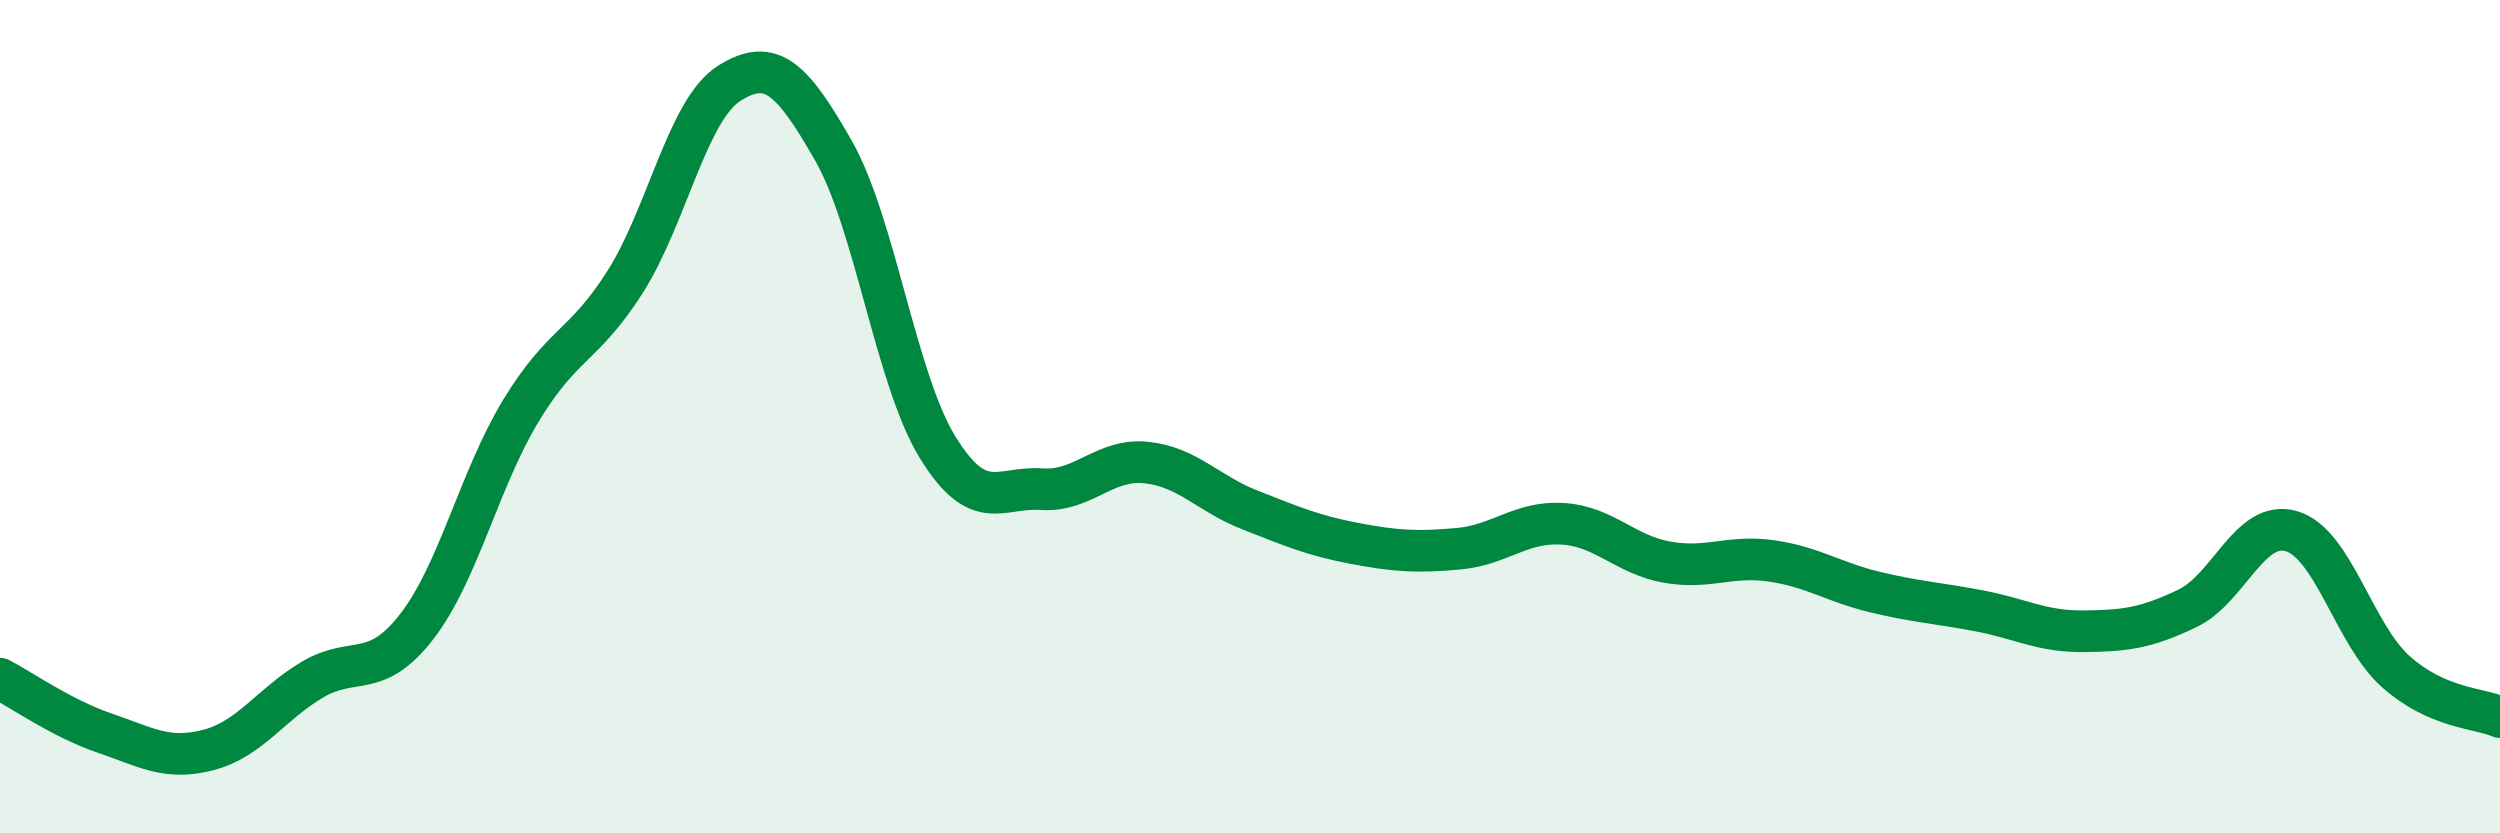
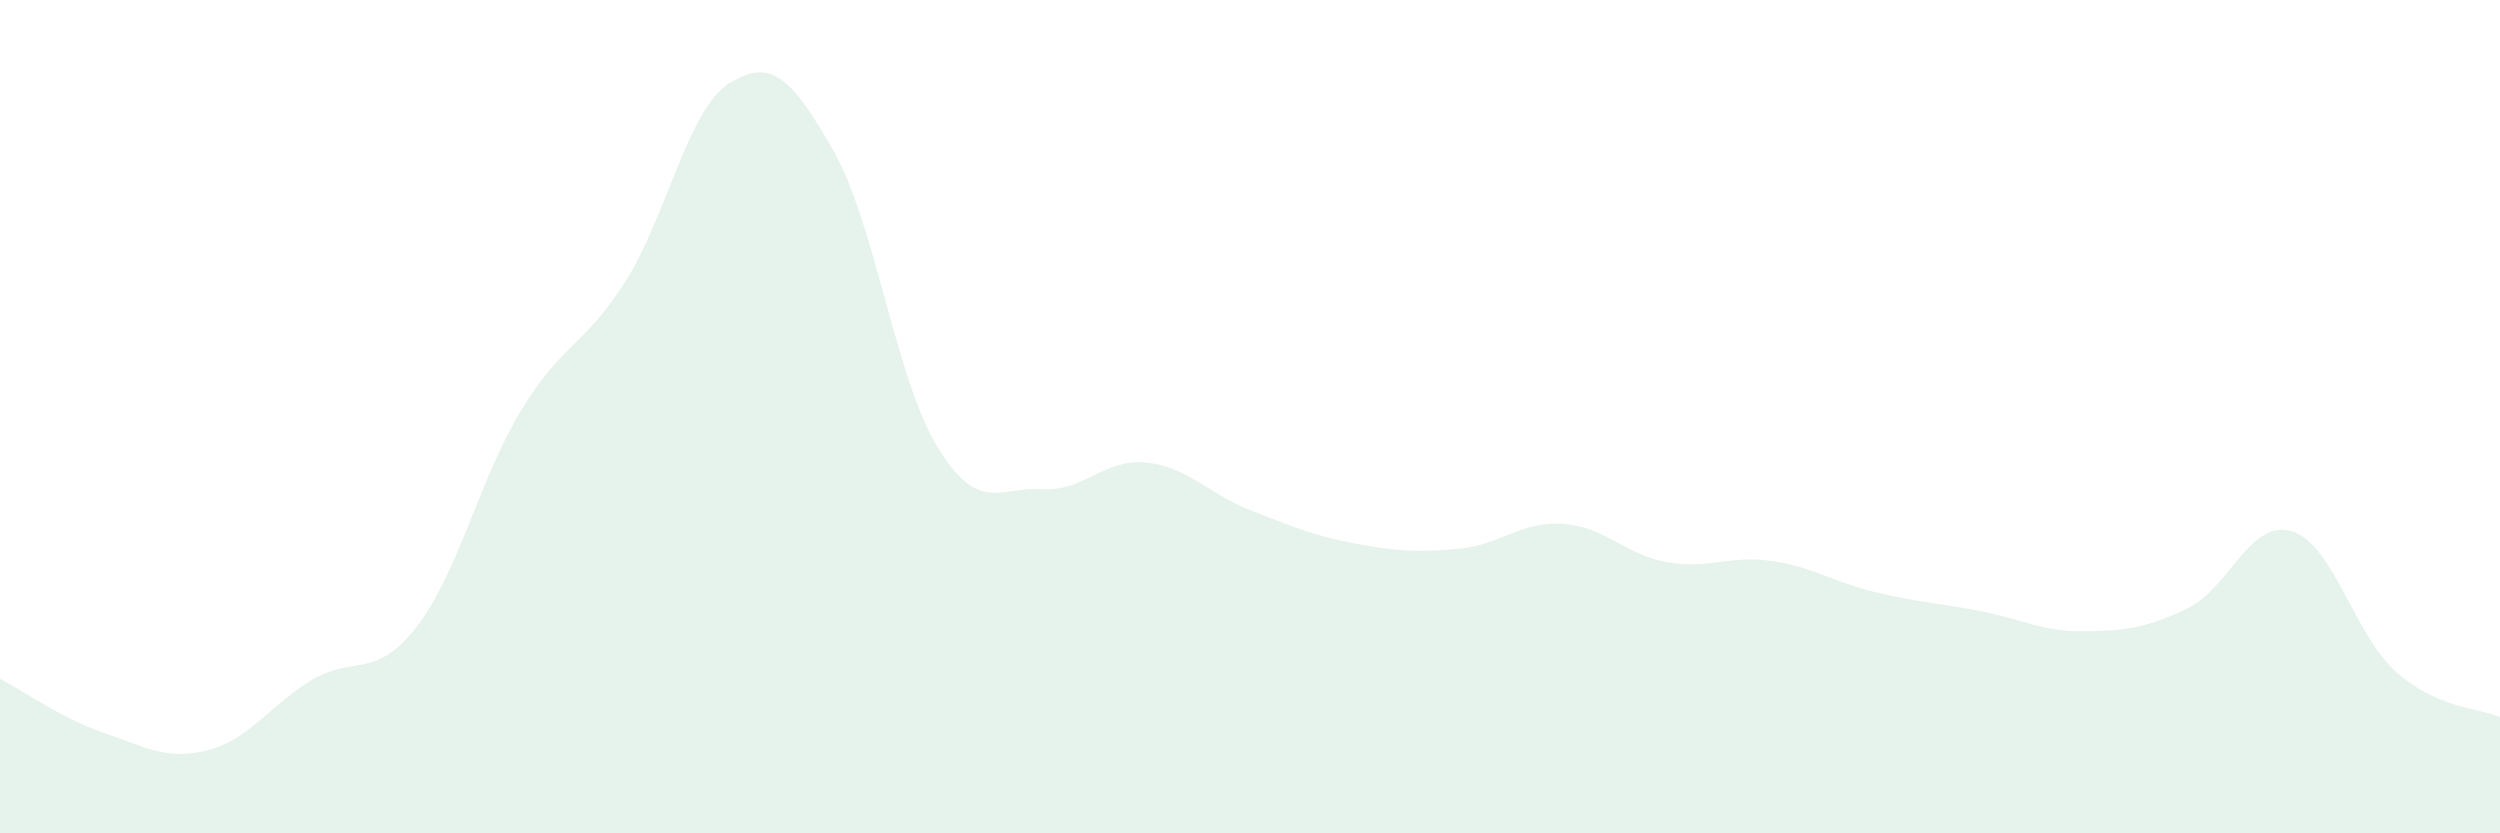
<svg xmlns="http://www.w3.org/2000/svg" width="60" height="20" viewBox="0 0 60 20">
  <path d="M 0,16.29 C 0.5,16.55 1.5,17.25 2.5,17.59 C 3.5,17.93 4,18.26 5,18 C 6,17.74 6.5,16.9 7.5,16.31 C 8.5,15.72 9,16.33 10,15.04 C 11,13.75 11.5,11.51 12.5,9.86 C 13.5,8.21 14,8.34 15,6.77 C 16,5.2 16.5,2.63 17.5,2 C 18.5,1.37 19,1.86 20,3.61 C 21,5.36 21.5,9.1 22.5,10.73 C 23.5,12.36 24,11.67 25,11.74 C 26,11.81 26.5,11 27.5,11.1 C 28.5,11.2 29,11.85 30,12.24 C 31,12.63 31.5,12.85 32.5,13.04 C 33.5,13.23 34,13.26 35,13.17 C 36,13.08 36.5,12.51 37.5,12.57 C 38.5,12.63 39,13.31 40,13.49 C 41,13.67 41.5,13.32 42.5,13.46 C 43.5,13.6 44,13.97 45,14.21 C 46,14.45 46.5,14.47 47.5,14.66 C 48.5,14.85 49,15.16 50,15.15 C 51,15.14 51.5,15.08 52.5,14.6 C 53.5,14.12 54,12.45 55,12.75 C 56,13.05 56.5,15.23 57.5,16.12 C 58.5,17.01 59.5,16.99 60,17.21L60 20L0 20Z" fill="#008740" opacity="0.1" stroke-linecap="round" stroke-linejoin="round" />
-   <path d="M 0,16.29 C 0.5,16.55 1.5,17.25 2.5,17.59 C 3.5,17.93 4,18.26 5,18 C 6,17.74 6.5,16.9 7.5,16.31 C 8.5,15.72 9,16.33 10,15.04 C 11,13.75 11.5,11.51 12.5,9.86 C 13.5,8.21 14,8.34 15,6.77 C 16,5.2 16.5,2.63 17.5,2 C 18.5,1.37 19,1.86 20,3.61 C 21,5.36 21.5,9.1 22.5,10.73 C 23.5,12.36 24,11.67 25,11.74 C 26,11.81 26.5,11 27.5,11.1 C 28.5,11.2 29,11.85 30,12.24 C 31,12.63 31.5,12.85 32.5,13.04 C 33.5,13.23 34,13.26 35,13.17 C 36,13.08 36.5,12.51 37.5,12.57 C 38.5,12.63 39,13.31 40,13.49 C 41,13.67 41.5,13.32 42.5,13.46 C 43.5,13.6 44,13.97 45,14.21 C 46,14.45 46.5,14.47 47.5,14.66 C 48.5,14.85 49,15.16 50,15.15 C 51,15.14 51.5,15.08 52.5,14.6 C 53.5,14.12 54,12.45 55,12.75 C 56,13.05 56.5,15.23 57.5,16.12 C 58.5,17.01 59.5,16.99 60,17.21" stroke="#008740" stroke-width="1" fill="none" stroke-linecap="round" stroke-linejoin="round" />
</svg>